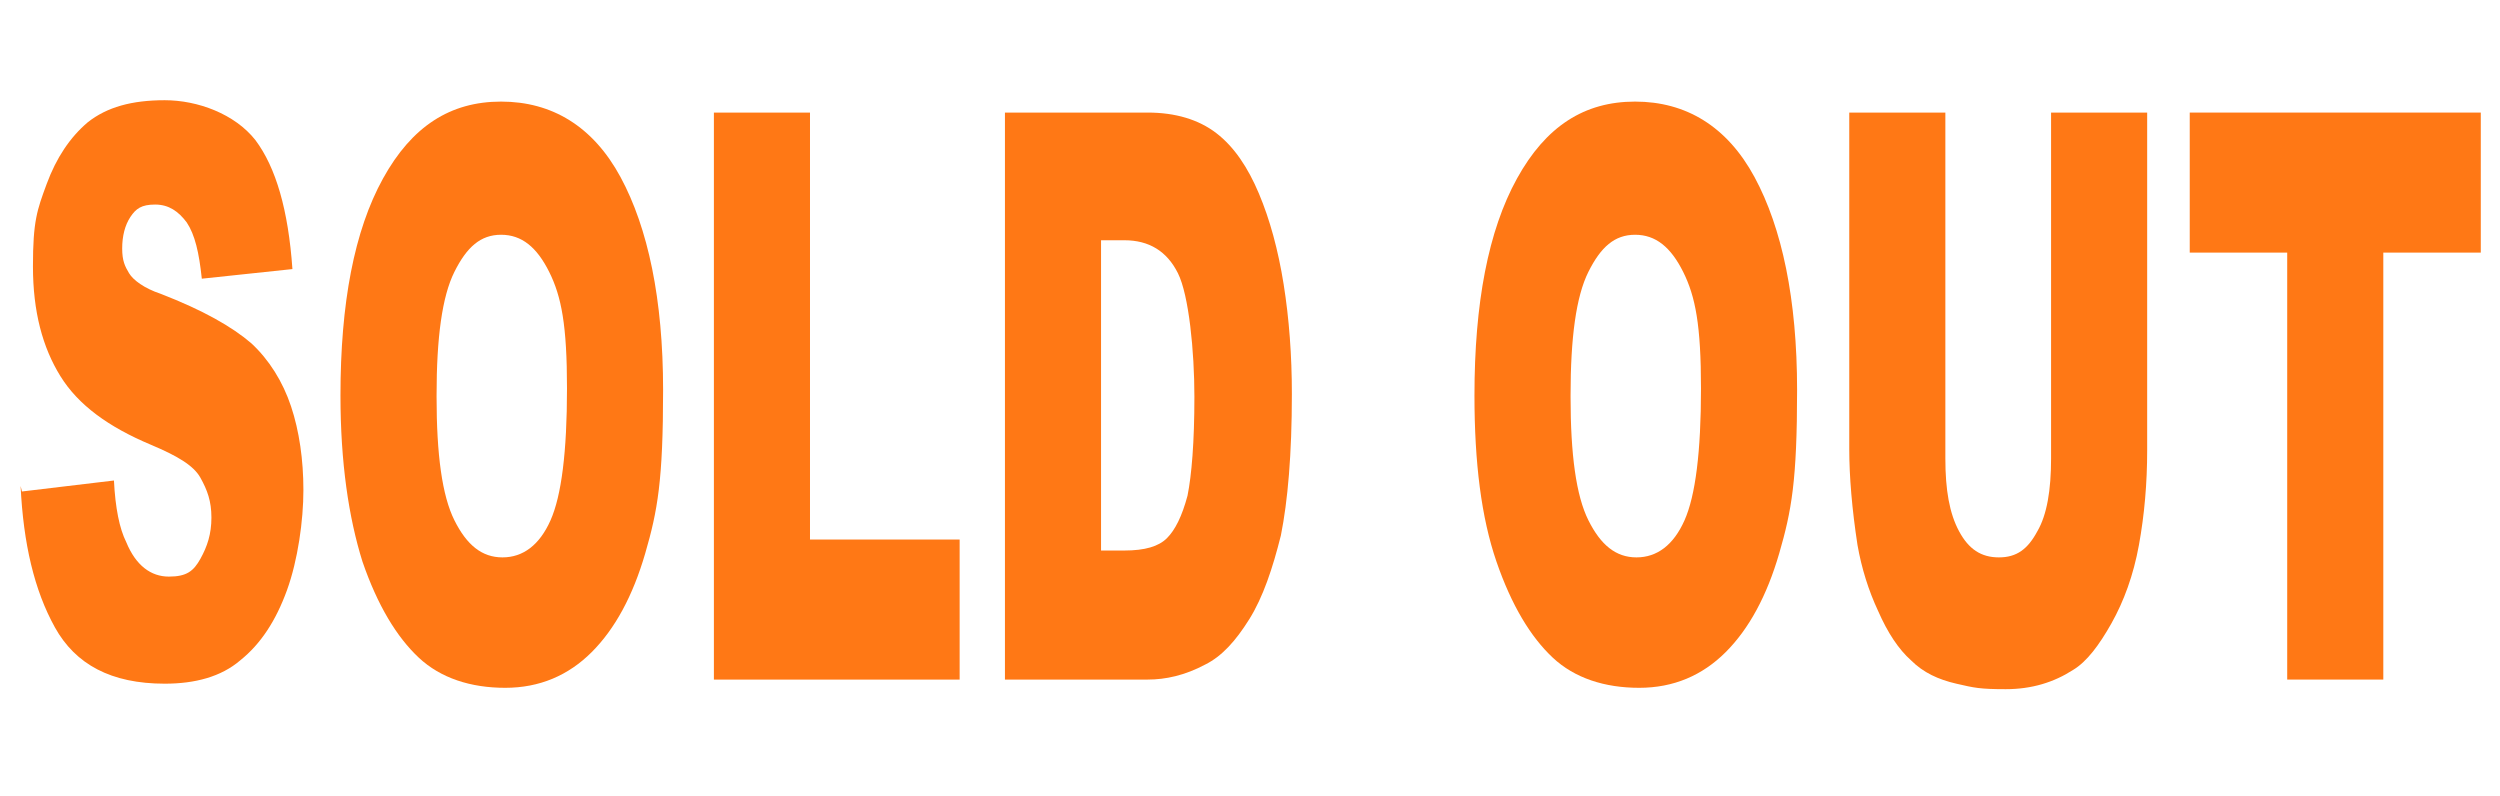
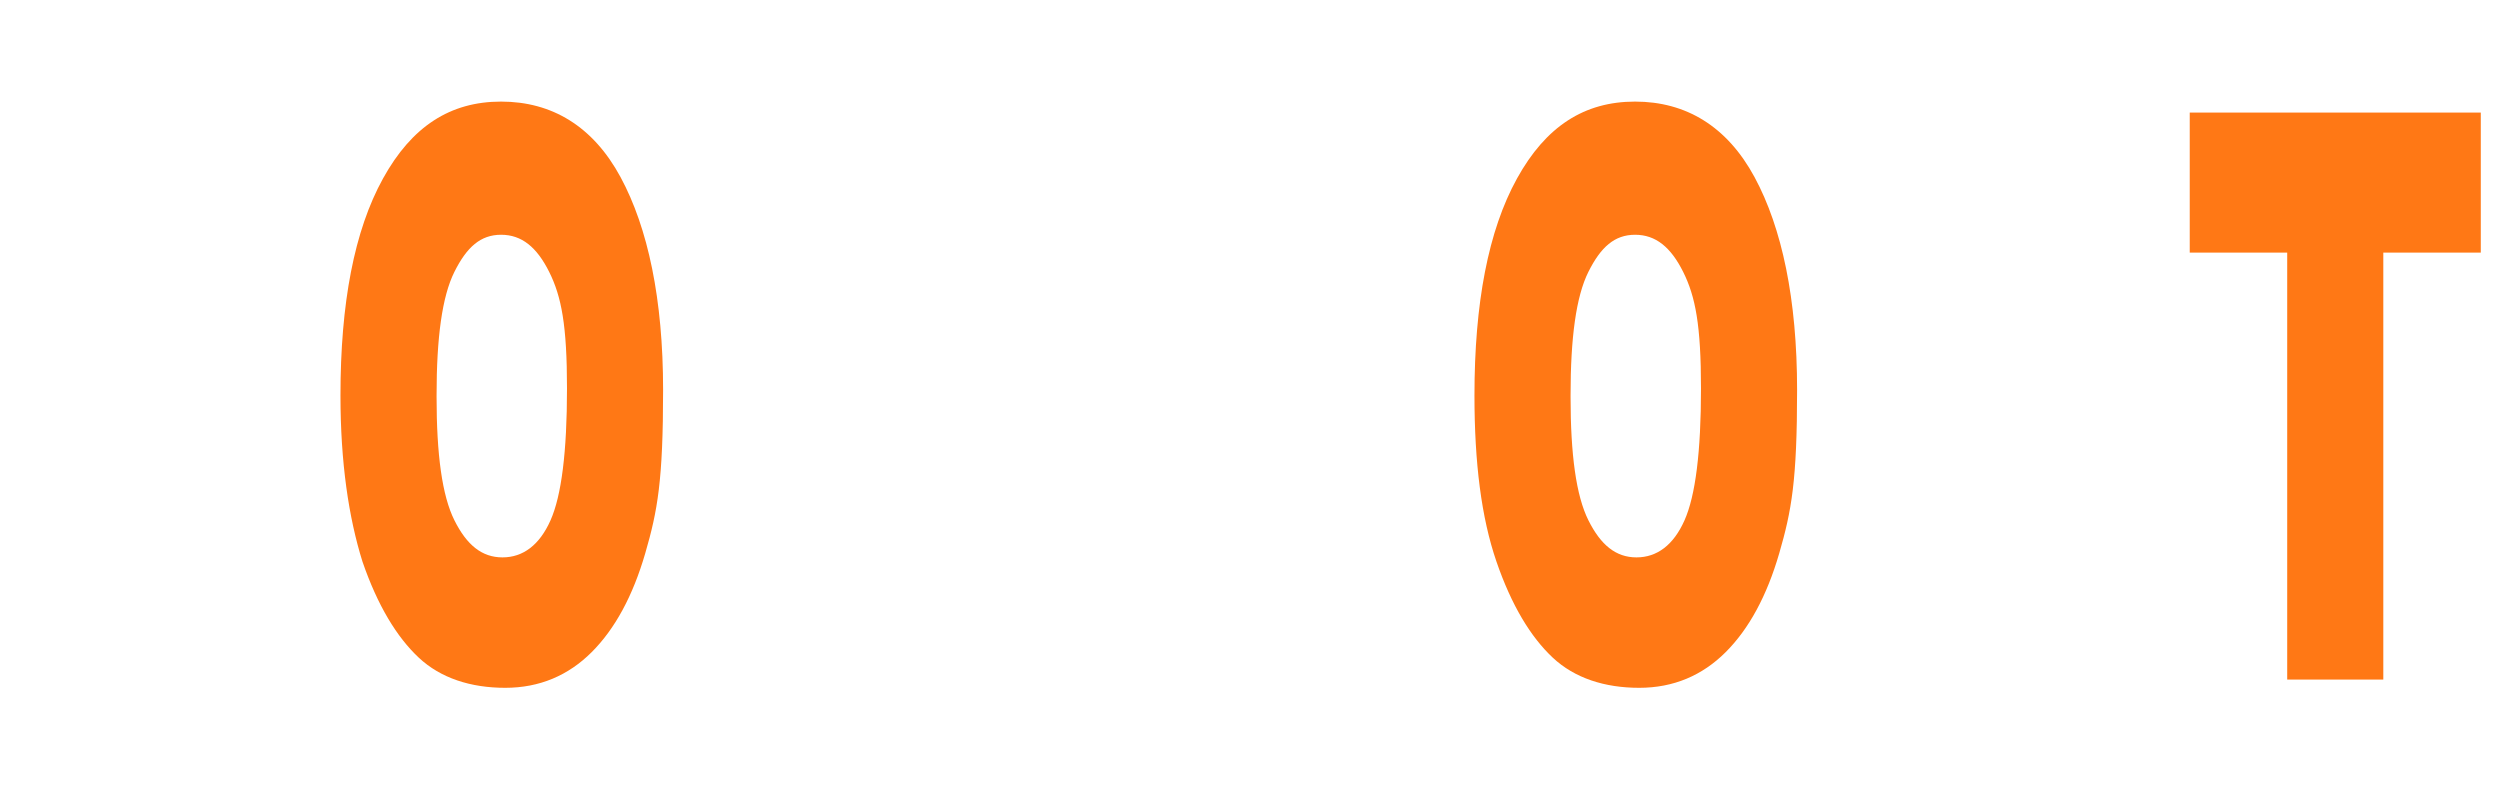
<svg xmlns="http://www.w3.org/2000/svg" version="1.1" viewBox="0 0 182.1 58">
  <defs>
    <style>
      .cls-1 {
        fill: #ff7815;
      }
    </style>
  </defs>
  <g>
    <g id="_レイヤー_2">
      <g>
-         <path class="cls-1" d="M1.6,35.8l6.7-.8c.1,2,.4,3.5.9,4.5.7,1.7,1.8,2.5,3.1,2.5s1.8-.4,2.3-1.3c.5-.9.8-1.8.8-3s-.3-2-.8-2.9-1.7-1.6-3.6-2.4c-3.1-1.3-5.3-2.9-6.6-5-1.3-2.1-2-4.7-2-8s.3-4.1,1-6,1.7-3.4,3-4.5c1.4-1.1,3.2-1.6,5.6-1.6s5.1,1,6.6,2.9c1.5,2,2.4,5.1,2.7,9.4l-6.6.7c-.2-1.9-.5-3.2-1.1-4.1-.6-.8-1.3-1.3-2.3-1.3s-1.4.3-1.8.9c-.4.6-.6,1.4-.6,2.3s.2,1.3.5,1.8c.3.5,1.1,1.1,2.3,1.5,3.1,1.2,5.2,2.4,6.6,3.6,1.3,1.2,2.3,2.8,2.9,4.6.6,1.8.9,3.9.9,6.1s-.4,5.1-1.2,7.3-1.9,3.9-3.4,5.1c-1.4,1.2-3.3,1.7-5.5,1.7-3.9,0-6.5-1.4-8-4.1-1.5-2.7-2.3-6.1-2.5-10.3Z" />
        <path class="cls-1" d="M24.8,28.8c0-6.7,1-12,3.1-15.8,2.1-3.8,4.9-5.6,8.6-5.6s6.7,1.8,8.7,5.5c2,3.7,3.1,8.9,3.1,15.5s-.4,8.8-1.3,11.9c-.9,3.1-2.2,5.5-3.9,7.2-1.7,1.7-3.8,2.6-6.3,2.6s-4.7-.7-6.3-2.2-3-3.8-4.1-7c-1-3.2-1.6-7.2-1.6-12.1ZM31.8,28.9c0,4.2.4,7.2,1.3,9s2,2.7,3.5,2.7,2.7-.9,3.5-2.7,1.2-5,1.2-9.6-.4-6.7-1.3-8.5c-.9-1.8-2-2.7-3.5-2.7s-2.5.9-3.4,2.7c-.9,1.8-1.3,4.8-1.3,9Z" />
-         <path class="cls-1" d="M52,8.2h7v31.1h10.9v10.2h-17.9V8.2Z" />
-         <path class="cls-1" d="M73.2,8.2h10.4c2,0,3.7.5,5,1.5s2.3,2.5,3.1,4.4c.8,1.9,1.4,4.1,1.8,6.6.4,2.5.6,5.2.6,8,0,4.4-.3,7.8-.8,10.3-.6,2.4-1.3,4.5-2.3,6.1-1,1.6-2,2.7-3.2,3.3-1.5.8-2.9,1.1-4.2,1.1h-10.4V8.2ZM80.2,17.5v22.6h1.7c1.5,0,2.5-.3,3.1-.9.6-.6,1.1-1.6,1.5-3.1.3-1.5.5-3.9.5-7.2s-.4-7.4-1.2-9c-.8-1.6-2.1-2.4-3.9-2.4h-1.7Z" />
        <path class="cls-1" d="M107.4,28.8c0-6.7,1-12,3.1-15.8,2.1-3.8,4.9-5.6,8.6-5.6s6.7,1.8,8.7,5.5c2,3.7,3.1,8.9,3.1,15.5s-.4,8.8-1.3,11.9c-.9,3.1-2.2,5.5-3.9,7.2-1.7,1.7-3.8,2.6-6.3,2.6s-4.7-.7-6.3-2.2-3-3.8-4.1-7-1.6-7.2-1.6-12.1ZM114.4,28.9c0,4.2.4,7.2,1.3,9s2,2.7,3.5,2.7,2.7-.9,3.5-2.7c.8-1.8,1.2-5,1.2-9.6s-.4-6.7-1.3-8.5c-.9-1.8-2-2.7-3.5-2.7s-2.5.9-3.4,2.7c-.9,1.8-1.3,4.8-1.3,9Z" />
-         <path class="cls-1" d="M149.4,8.2h7v24.6c0,2.4-.2,4.7-.6,6.9-.4,2.2-1.1,4.1-2,5.7-.9,1.6-1.8,2.8-2.8,3.4-1.4.9-3,1.4-4.9,1.4s-2.3-.1-3.6-.4c-1.3-.3-2.4-.8-3.3-1.7-.9-.8-1.7-2-2.4-3.6-.7-1.5-1.2-3.1-1.5-4.8-.4-2.6-.6-5-.6-7V8.2h7v25.2c0,2.3.3,4,1,5.3.7,1.3,1.6,1.9,2.9,1.9s2.1-.6,2.8-1.9c.7-1.2,1-3,1-5.3V8.2Z" />
        <path class="cls-1" d="M159.4,8.2h21.3v10.2h-7.1v31.1h-7v-31.1h-7.1v-10.2Z" />
      </g>
    </g>
  </g>
</svg>